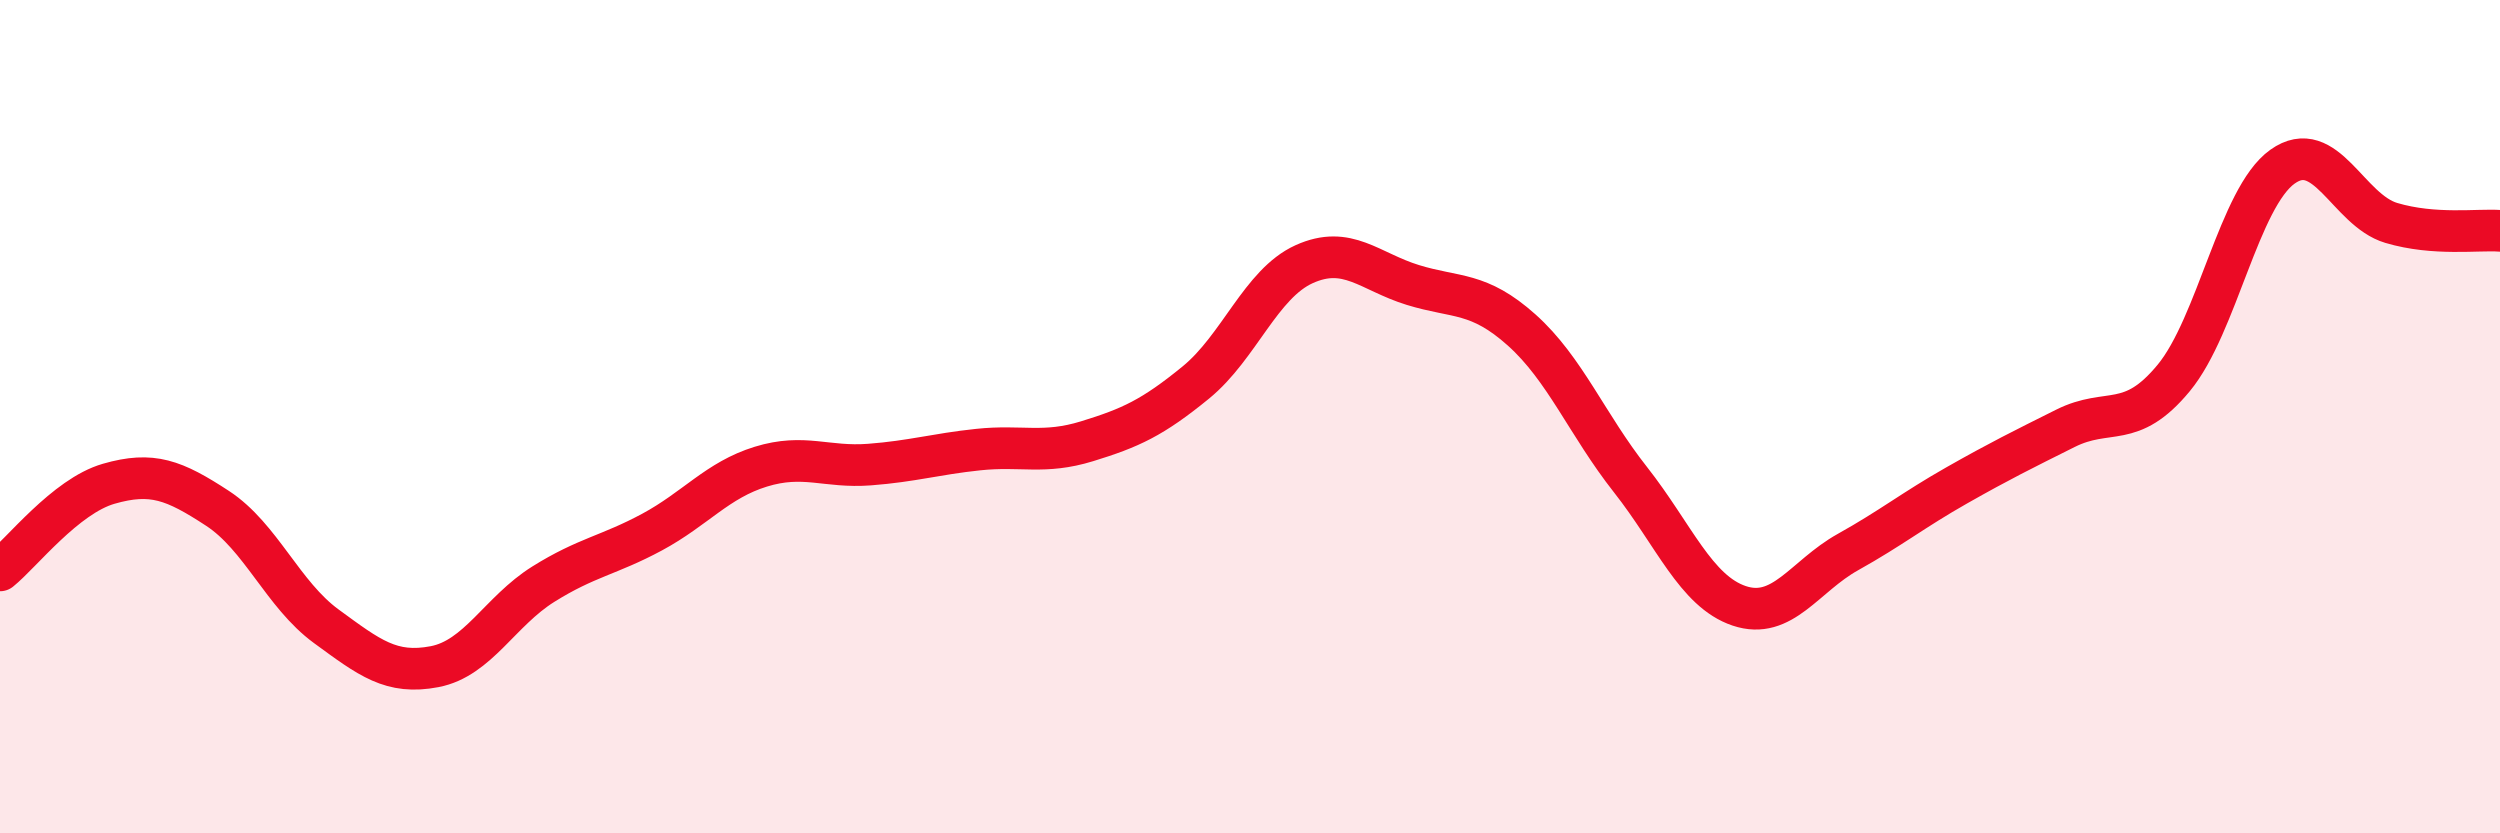
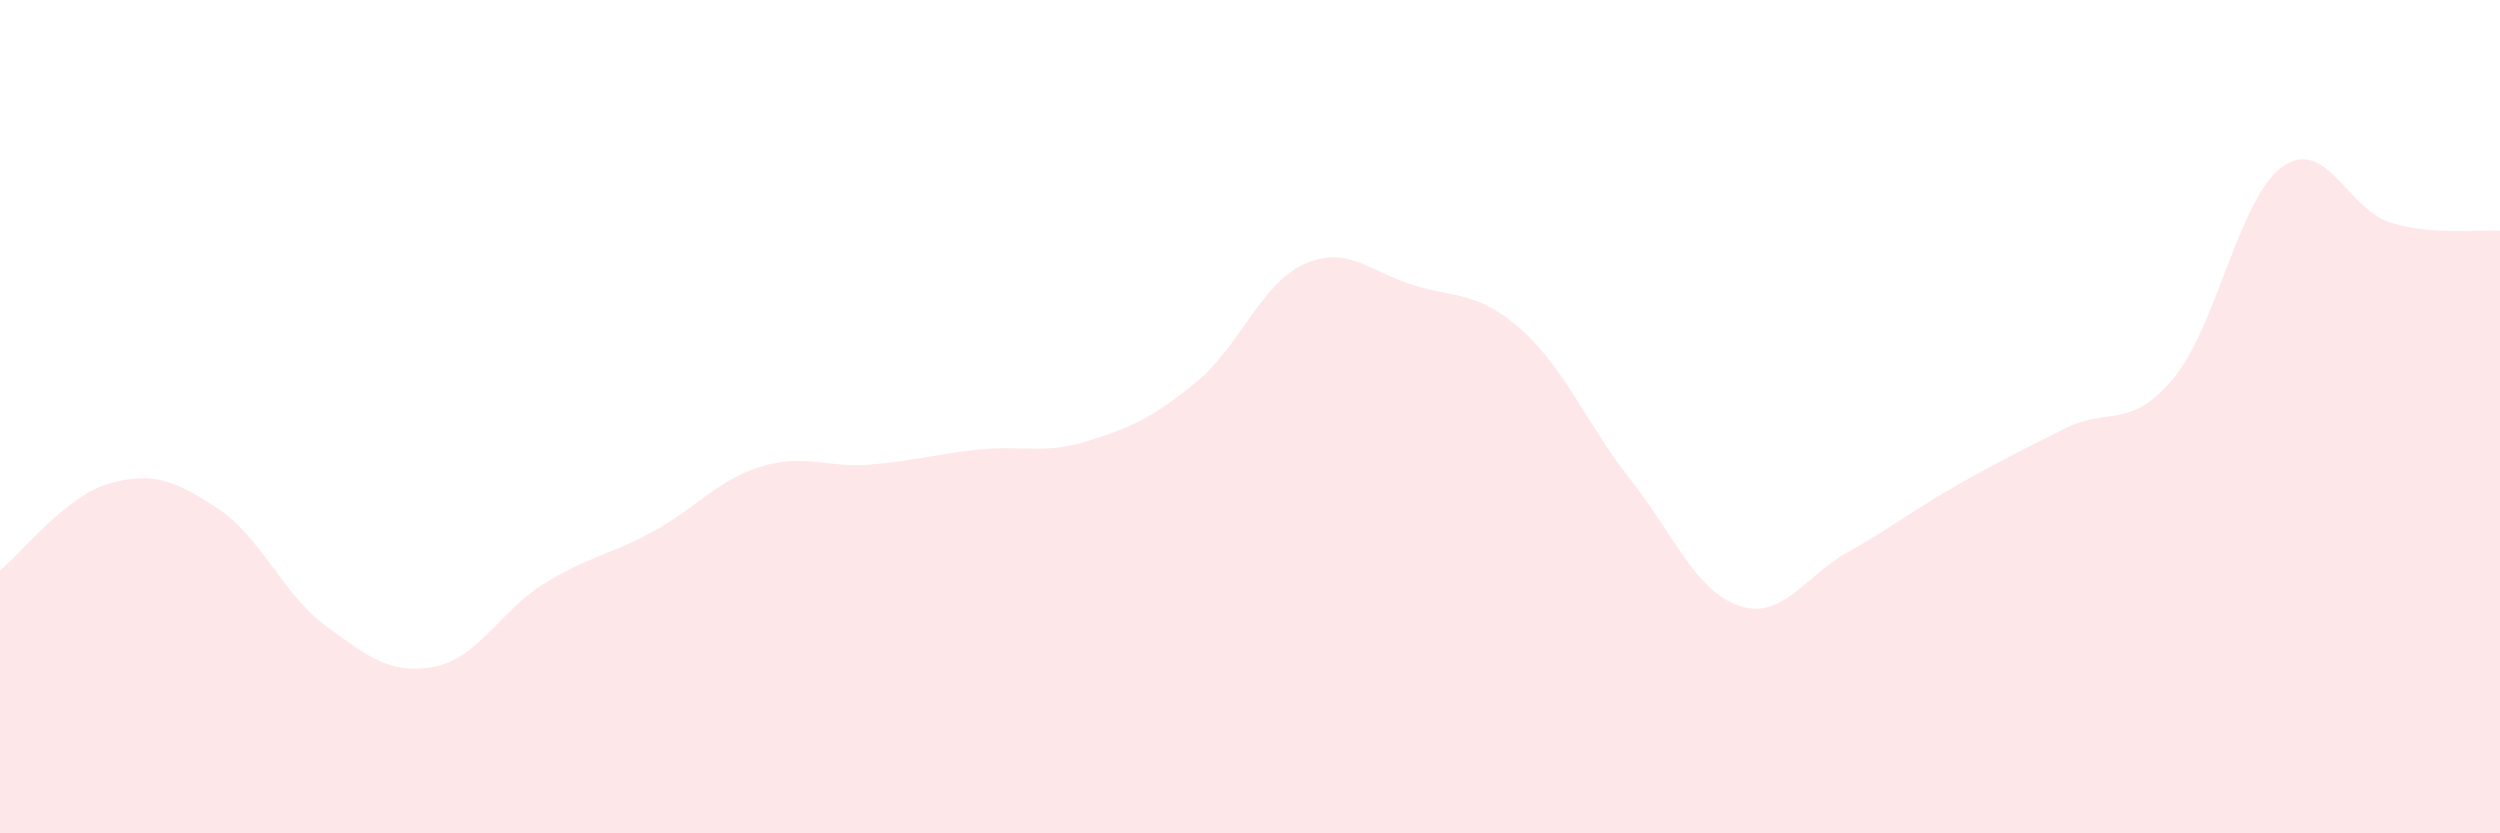
<svg xmlns="http://www.w3.org/2000/svg" width="60" height="20" viewBox="0 0 60 20">
  <path d="M 0,13.69 C 0.52,13.27 1.57,11.91 2.61,11.61 C 3.65,11.31 4.18,11.52 5.22,12.2 C 6.26,12.88 6.79,14.27 7.83,15.03 C 8.87,15.79 9.39,16.2 10.43,16 C 11.47,15.8 12,14.67 13.04,14.02 C 14.08,13.37 14.61,13.33 15.65,12.77 C 16.69,12.21 17.22,11.52 18.26,11.2 C 19.3,10.88 19.83,11.23 20.87,11.15 C 21.91,11.07 22.44,10.9 23.48,10.79 C 24.52,10.68 25.05,10.91 26.09,10.59 C 27.13,10.27 27.66,10.03 28.7,9.18 C 29.74,8.33 30.26,6.81 31.3,6.34 C 32.34,5.87 32.87,6.52 33.91,6.84 C 34.95,7.16 35.48,6.99 36.52,7.92 C 37.56,8.85 38.09,10.19 39.13,11.51 C 40.17,12.83 40.7,14.19 41.74,14.54 C 42.78,14.89 43.31,13.83 44.35,13.25 C 45.39,12.67 45.92,12.24 46.96,11.65 C 48,11.06 48.53,10.8 49.57,10.28 C 50.61,9.76 51.13,10.33 52.17,9.07 C 53.21,7.81 53.74,4.74 54.78,4 C 55.82,3.26 56.35,5.04 57.39,5.35 C 58.43,5.66 59.48,5.5 60,5.54L60 20L0 20Z" fill="#EB0A25" opacity="0.1" stroke-linecap="round" stroke-linejoin="round" />
-   <path d="M 0,13.69 C 0.52,13.27 1.57,11.91 2.61,11.61 C 3.65,11.31 4.18,11.52 5.22,12.2 C 6.26,12.88 6.79,14.27 7.83,15.03 C 8.87,15.79 9.39,16.2 10.43,16 C 11.47,15.8 12,14.67 13.04,14.02 C 14.08,13.37 14.61,13.33 15.65,12.77 C 16.69,12.21 17.22,11.52 18.26,11.2 C 19.3,10.88 19.83,11.23 20.87,11.15 C 21.91,11.07 22.44,10.9 23.48,10.79 C 24.52,10.68 25.05,10.91 26.09,10.59 C 27.13,10.27 27.66,10.03 28.7,9.18 C 29.74,8.33 30.26,6.81 31.3,6.34 C 32.34,5.87 32.87,6.52 33.91,6.84 C 34.95,7.16 35.48,6.99 36.52,7.92 C 37.56,8.85 38.09,10.19 39.13,11.51 C 40.17,12.83 40.7,14.19 41.74,14.54 C 42.78,14.89 43.31,13.83 44.35,13.25 C 45.39,12.67 45.92,12.24 46.96,11.65 C 48,11.06 48.53,10.8 49.57,10.28 C 50.61,9.76 51.13,10.33 52.17,9.07 C 53.21,7.81 53.74,4.74 54.78,4 C 55.82,3.26 56.35,5.04 57.39,5.35 C 58.43,5.66 59.48,5.5 60,5.54" stroke="#EB0A25" stroke-width="1" fill="none" stroke-linecap="round" stroke-linejoin="round" />
</svg>